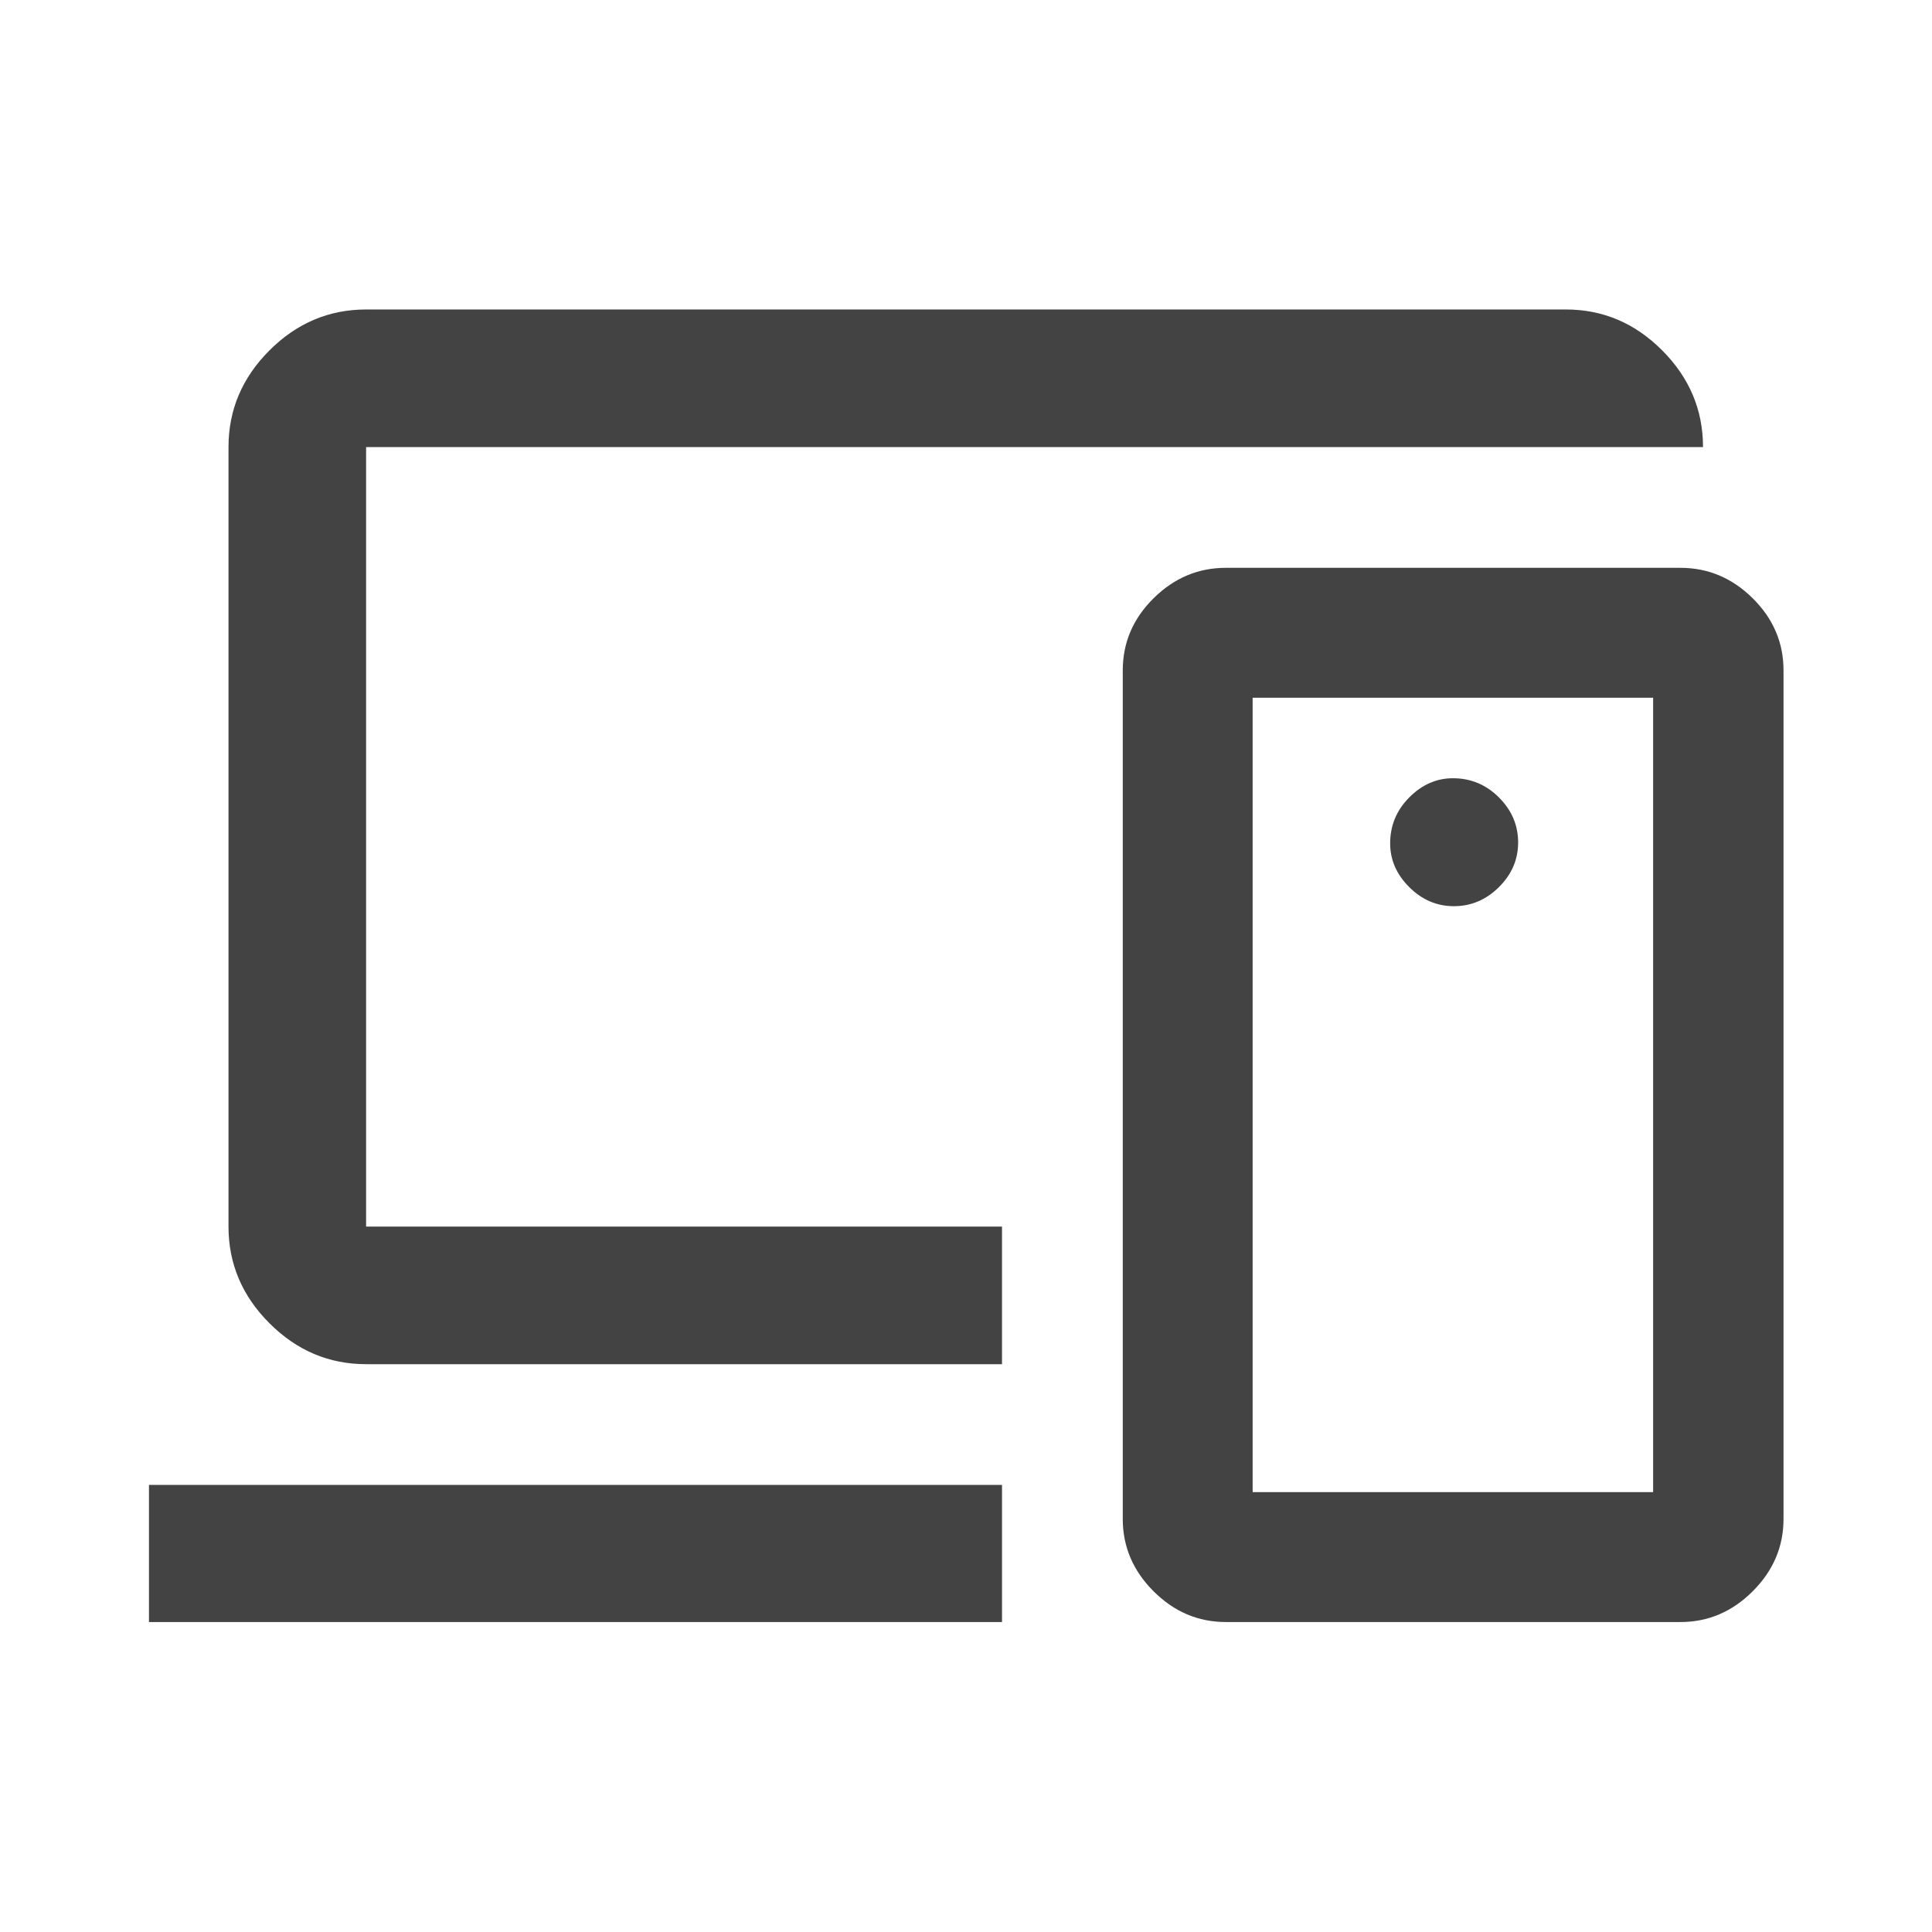
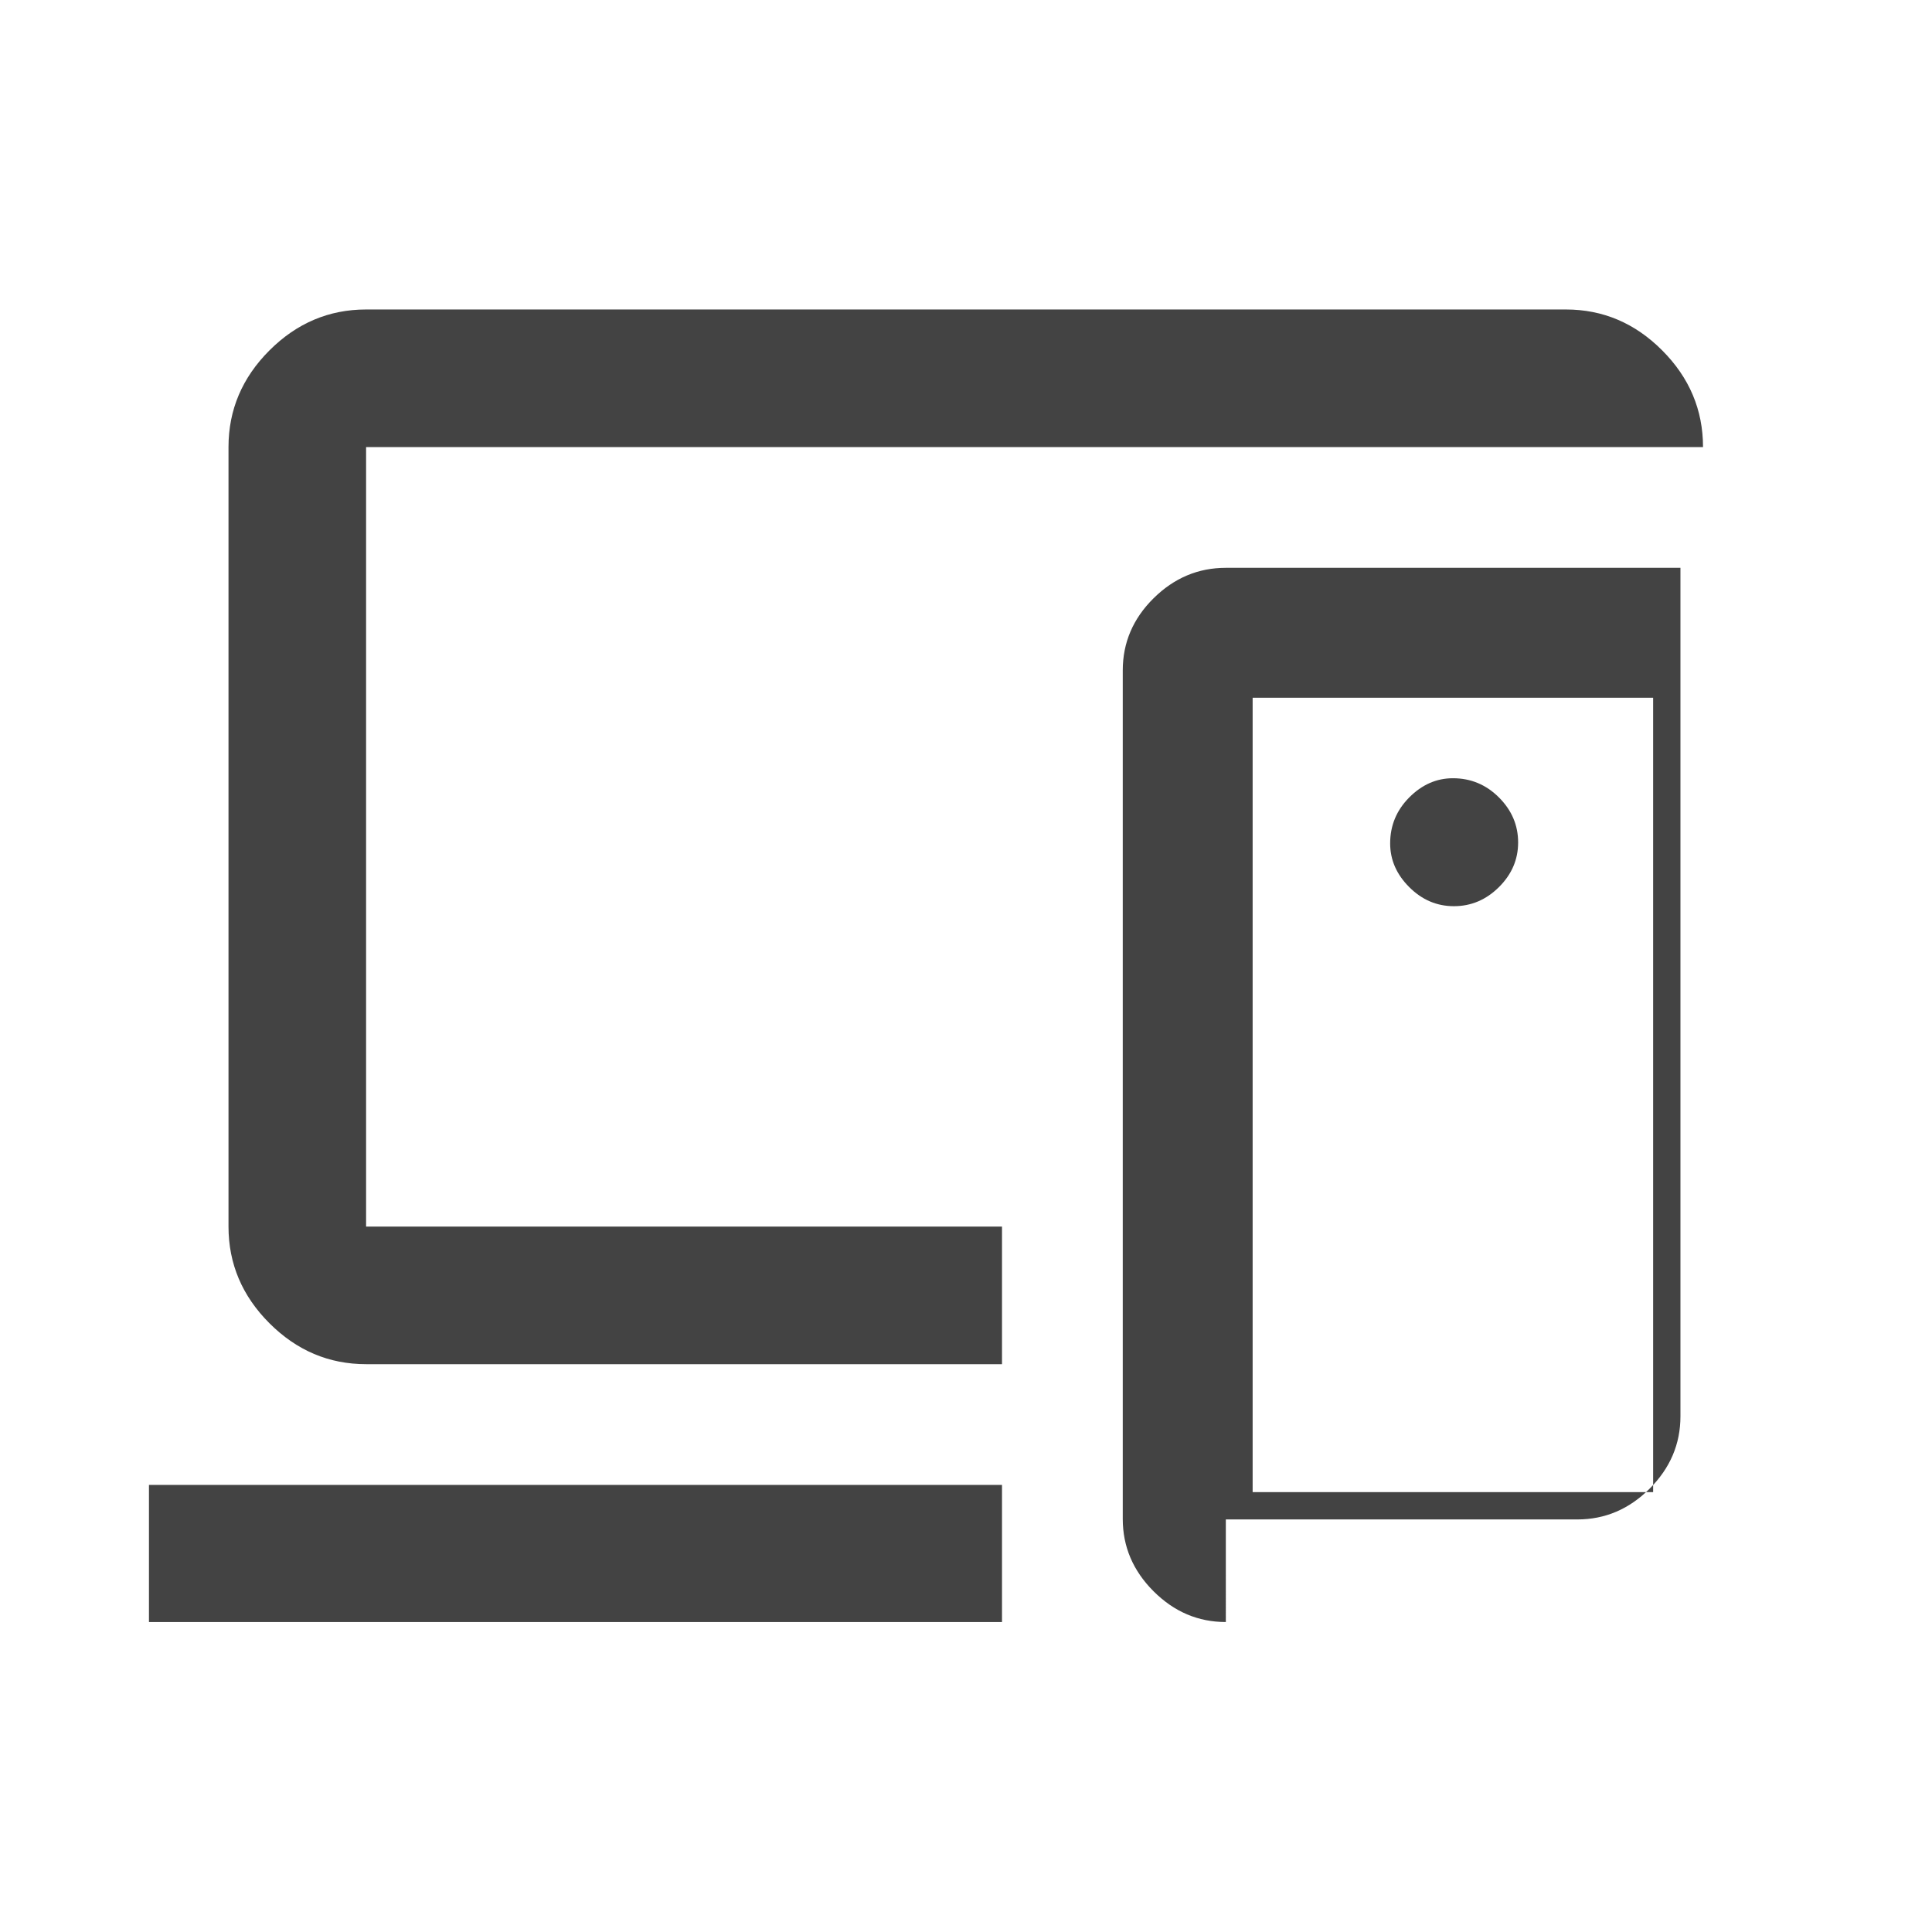
<svg xmlns="http://www.w3.org/2000/svg" height="48px" viewBox="0 -960 960 960" width="48px" fill="#434343">
-   <path d="M497.89-544.07ZM74.02-154.02v-68.13h423.87v68.13H74.02Zm107.89-128.13q-27.69 0-48.03-20.34-20.34-20.33-20.34-48.03v-387.33q0-27.7 20.34-48.03 20.34-20.34 48.03-20.34h596.18q27.6 0 47.86 20.34 20.27 20.33 20.27 48.03H181.91v387.33h315.98v68.37H181.91Zm639.52 63.58V-613.3h-199v394.73h199Zm-212.32 64.55q-20.63 0-35.93-15.3-15.29-15.29-15.29-35.92v-421.63q0-20.69 15.29-35.83 15.3-15.15 35.93-15.15H835q20.63 0 35.92 15.15 15.3 15.14 15.3 35.83v421.63q0 20.63-15.3 35.92-15.29 15.3-35.92 15.3H609.11Zm113.32-355.7q12.83 0 22.38-9.48 9.54-9.47 9.54-22.19 0-12.83-9.54-22.37-9.55-9.54-22.86-9.54-12.23 0-21.71 9.54t-9.48 22.85q0 12.24 9.48 21.71 9.48 9.48 22.19 9.48Zm0 93.79Z" />
+   <path d="M497.89-544.07ZM74.02-154.02v-68.13h423.87v68.13H74.02Zm107.89-128.13q-27.69 0-48.03-20.34-20.34-20.33-20.34-48.03v-387.33q0-27.7 20.34-48.03 20.34-20.34 48.03-20.34h596.18q27.6 0 47.86 20.34 20.27 20.33 20.27 48.03H181.91v387.33h315.98v68.37H181.91Zm639.52 63.58V-613.3h-199v394.73h199Zm-212.32 64.55q-20.63 0-35.93-15.3-15.29-15.29-15.29-35.92v-421.63q0-20.69 15.29-35.83 15.3-15.15 35.93-15.15H835v421.63q0 20.63-15.3 35.92-15.29 15.3-35.92 15.3H609.11Zm113.32-355.7q12.83 0 22.38-9.48 9.54-9.47 9.54-22.19 0-12.83-9.54-22.37-9.55-9.54-22.86-9.54-12.23 0-21.71 9.54t-9.48 22.85q0 12.24 9.48 21.71 9.48 9.48 22.19 9.48Zm0 93.79Z" />
</svg>